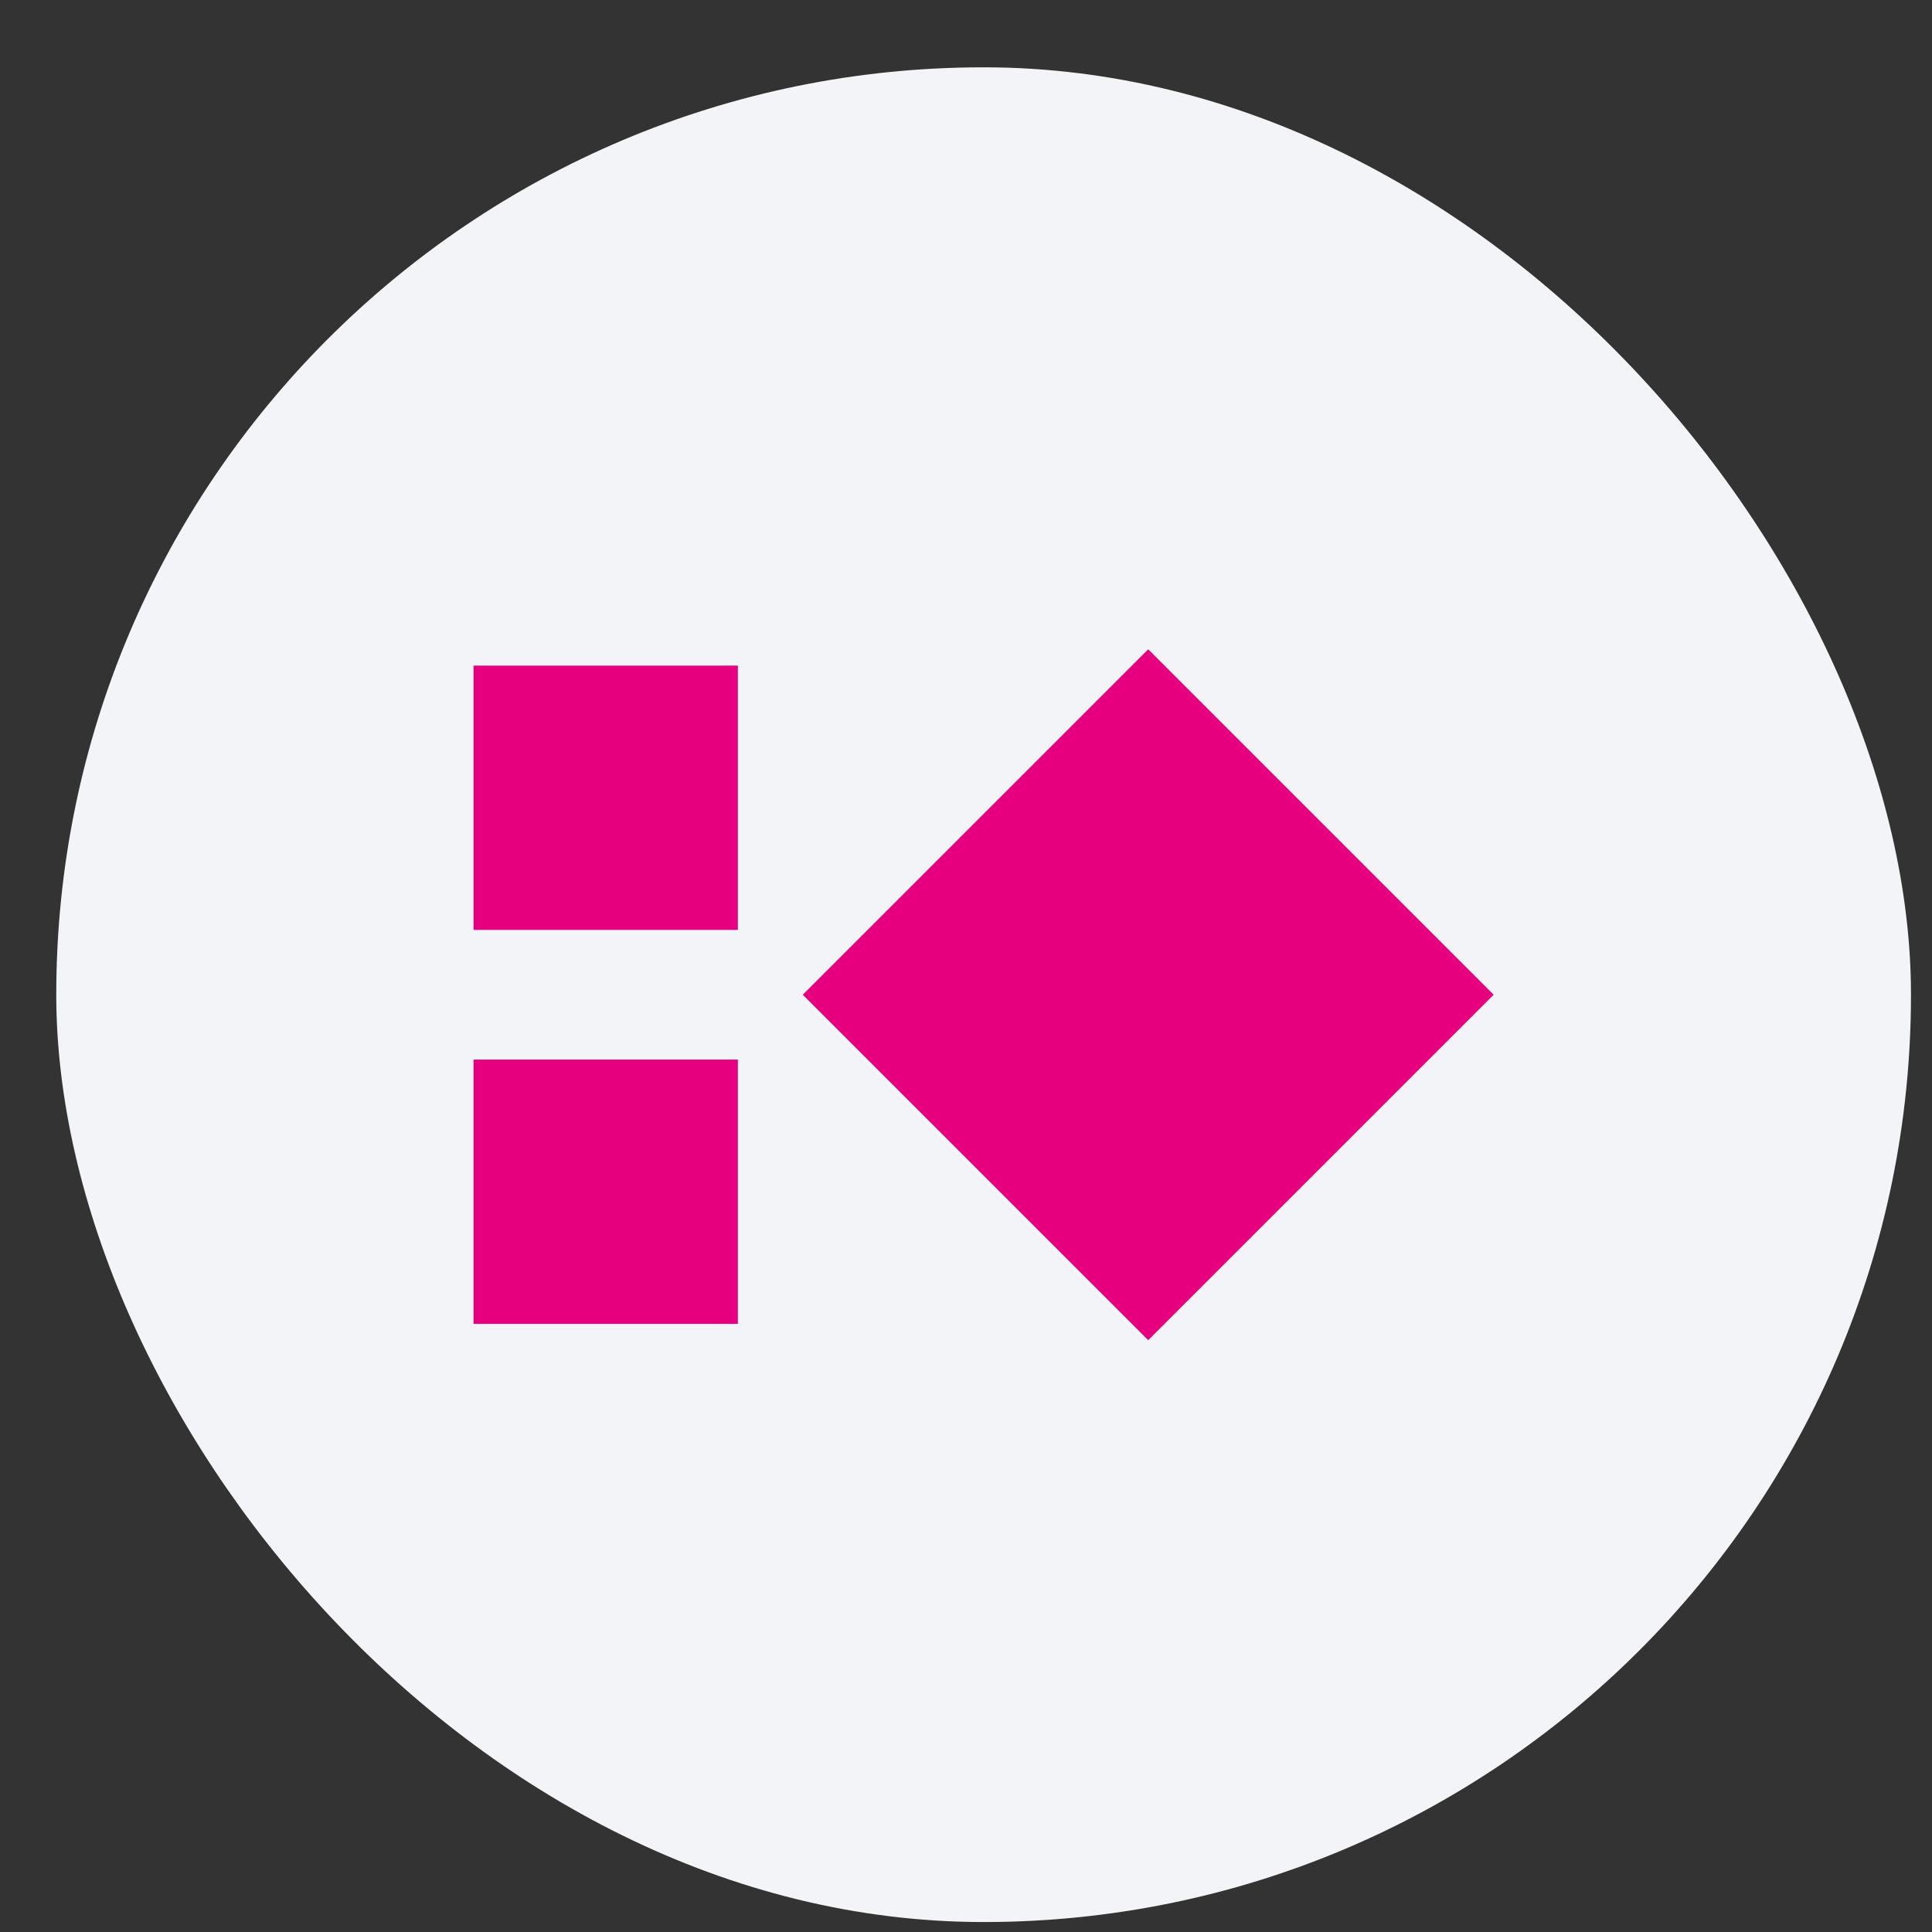
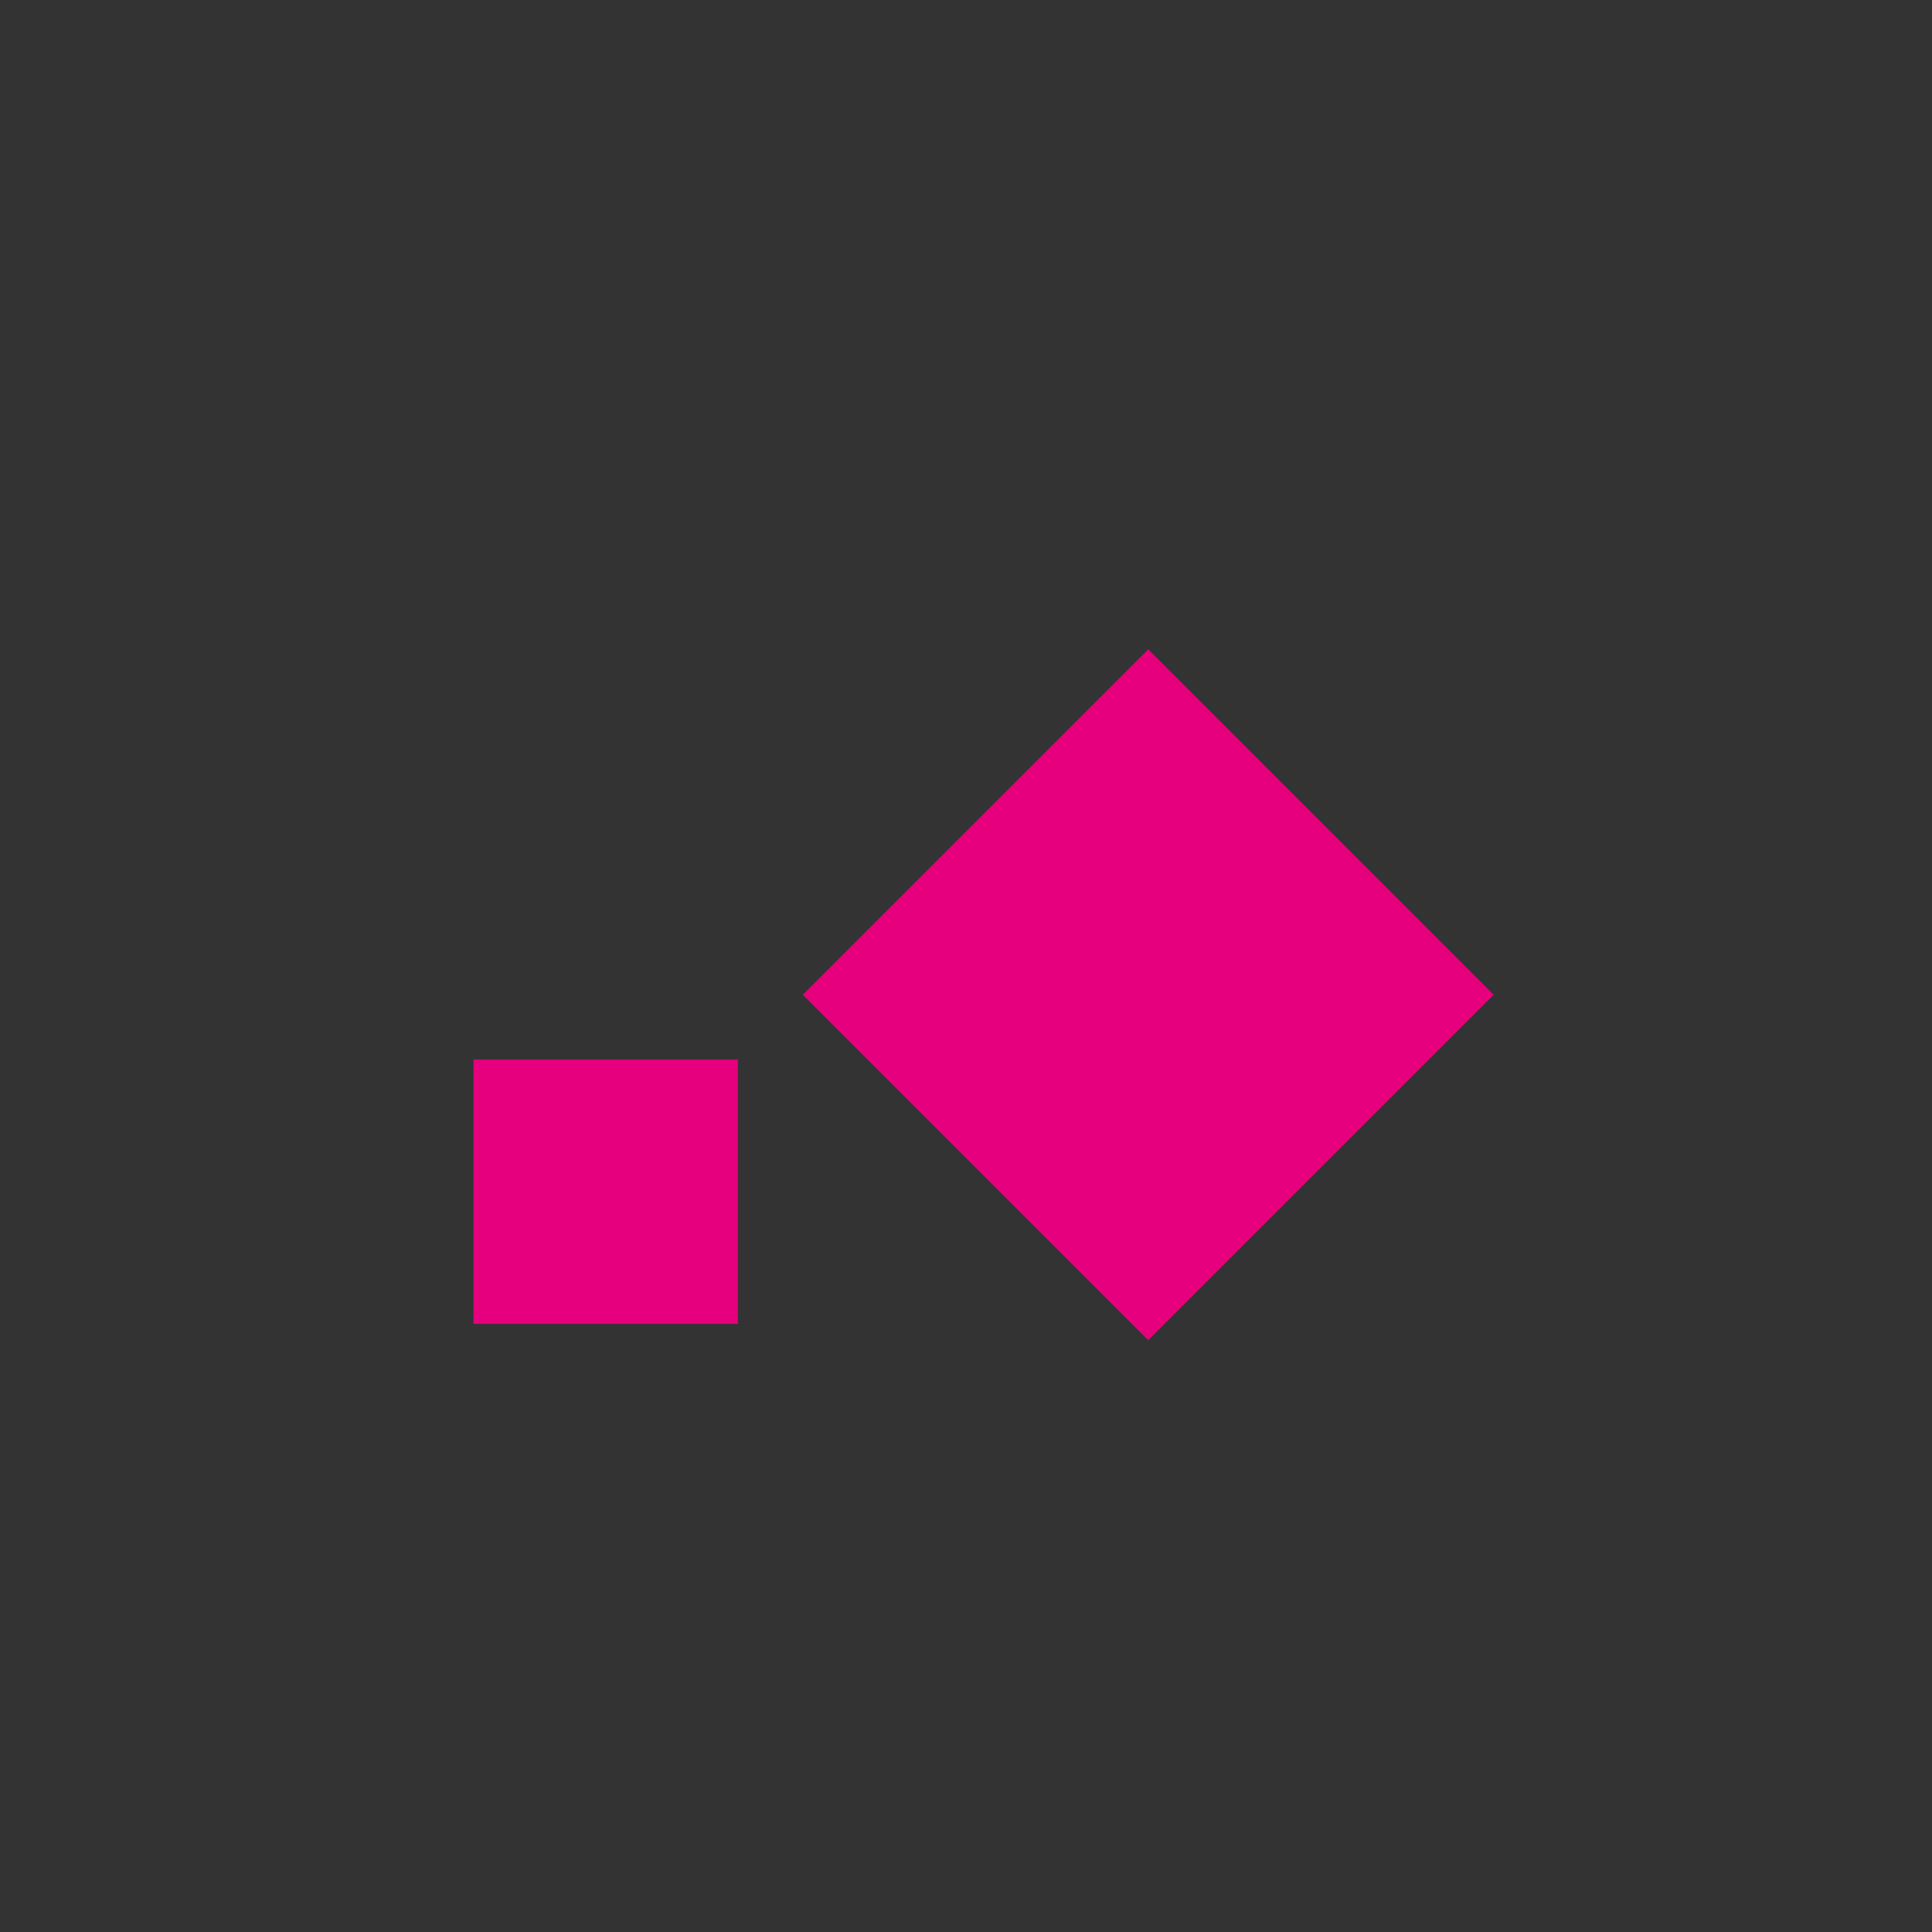
<svg xmlns="http://www.w3.org/2000/svg" width="25" height="25" viewBox="0 0 25 25" fill="none">
  <rect x="0" y="0" width="25" height="25" fill="#333333" stroke="none" />
  <g id="í¥êµ­íì¬">
-     <rect x="0.728" y="0.871" width="24" height="24" rx="12" fill="#F2F4F7" />
    <g id="Group">
      <path id="Vector" d="M10.388 12.872L14.858 17.342L19.328 12.872L14.858 8.402L10.388 12.872Z" fill="#E6007E" />
-       <path id="Vector_2" d="M9.548 8.613H6.128V12.033H9.548V8.613Z" fill="#E6007E" />
+       <path id="Vector_2" d="M9.548 8.613V12.033H9.548V8.613Z" fill="#E6007E" />
      <path id="Vector_3" d="M9.548 13.711H6.128V17.131H9.548V13.711Z" fill="#E6007E" />
    </g>
  </g>
</svg>